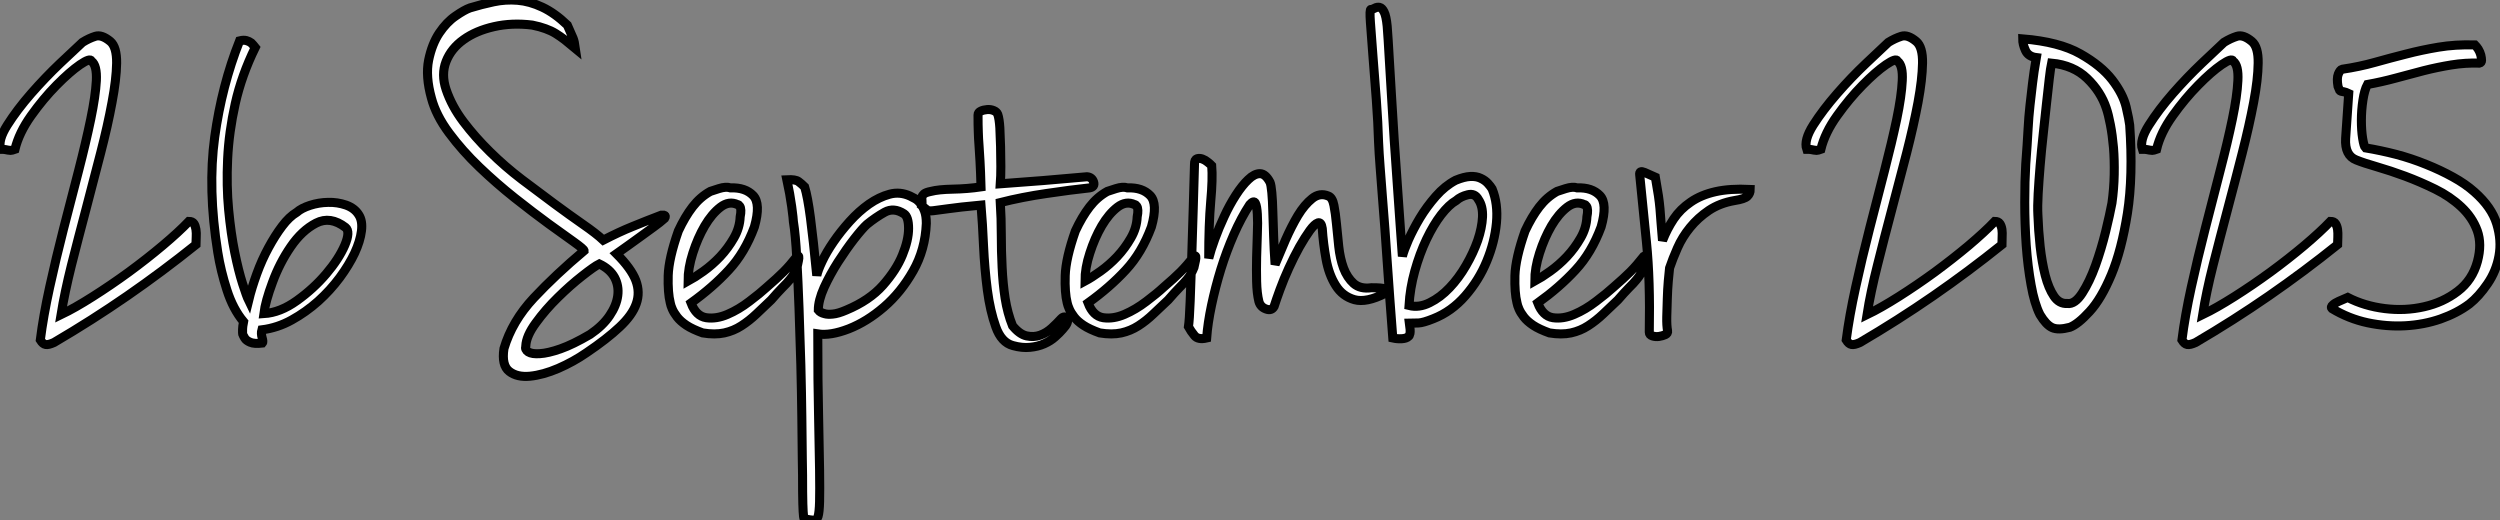
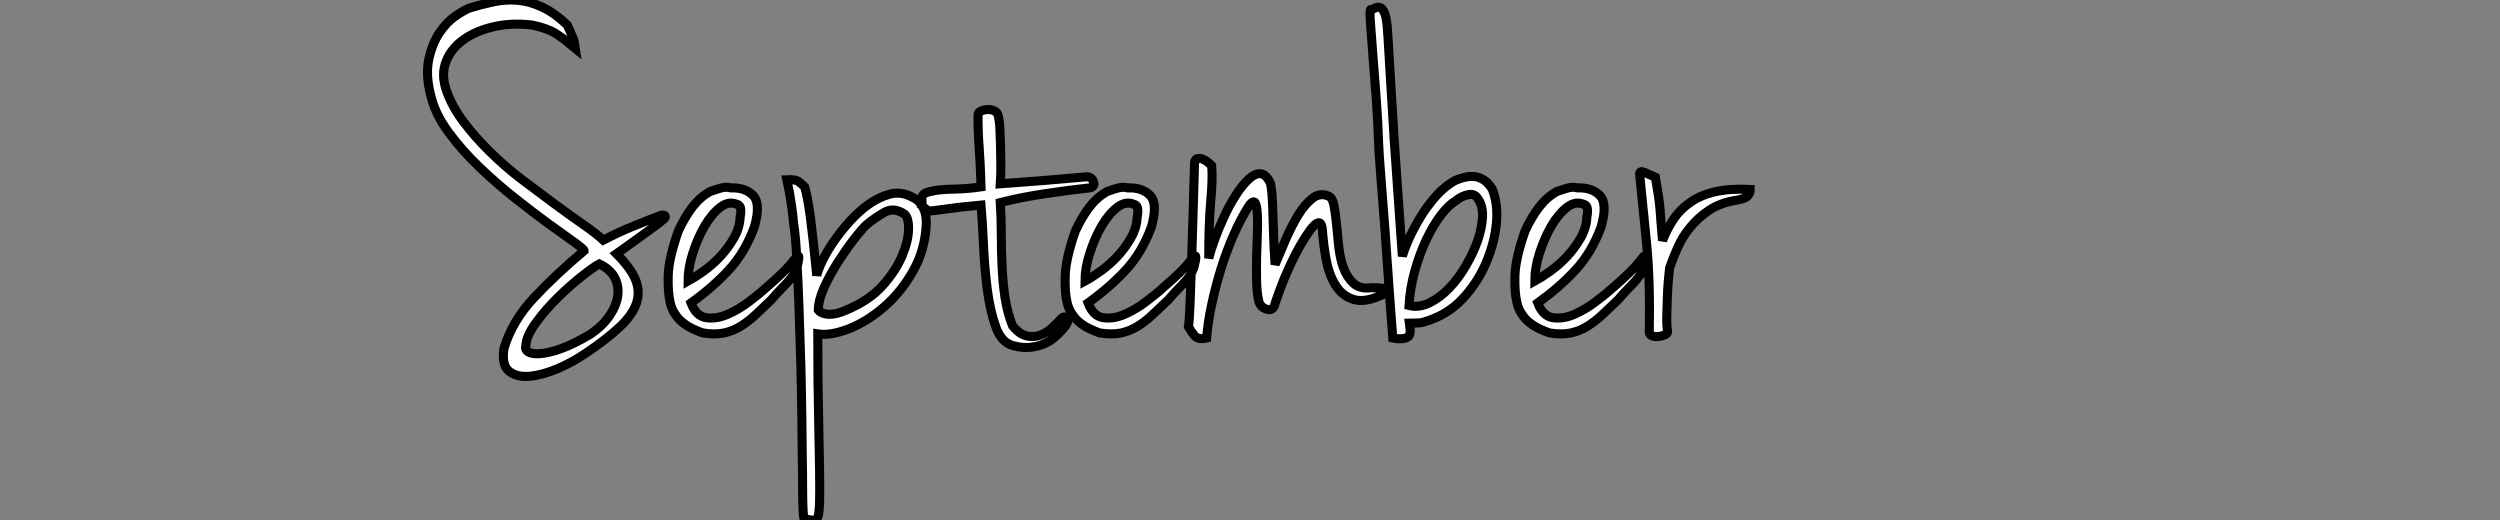
<svg xmlns="http://www.w3.org/2000/svg" viewBox="-1.482 -36.991 276.122 57.463">
  <rect x="-1.482" y="-36.991" width="276.122" height="57.463" fill="#808080" stroke="none" />
-   <path d="M10.70-32.42L10.70-32.42Q11.42-31.81 11.40-30.02Q11.37-28.22 10.89-25.68Q10.42-23.13 9.63-20.08Q8.85-17.02 8.01-13.86Q7.17-10.70 6.41-7.70Q5.66-4.70 5.26-2.24L5.26-2.24Q6.78-2.97 8.76-4.23Q10.75-5.49 12.74-6.94Q14.73-8.40 16.49-9.88Q18.26-11.37 19.38-12.54L19.38-12.54Q19.77-12.54 19.94-12.29Q20.10-12.04 20.16-11.65Q20.22-11.26 20.19-10.81Q20.16-10.36 20.16-9.97L20.16-9.97Q16.46-7 12.57-4.31Q8.68-1.62 4.48 0.84L4.48 0.84Q3.86 1.12 3.56 1.06Q3.25 1.01 2.97 0.56L2.97 0.56Q3.30-2.07 4.00-5.26Q4.70-8.46 5.54-11.73Q6.38-15.01 7.20-18.14Q8.01-21.28 8.54-23.83Q9.07-26.38 9.16-28.08Q9.24-29.79 8.62-30.24L8.62-30.24Q8.51-30.63 7.36-29.85Q6.22-29.06 4.76-27.58Q3.30-26.10 1.96-24.22Q0.62-22.34 0.17-20.50L0.17-20.50Q-0.17-20.38-0.31-20.38Q-0.45-20.38-0.59-20.41Q-0.73-20.44-0.90-20.47Q-1.06-20.50-1.40-20.50L-1.40-20.50Q-1.74-21.50-0.67-23.18Q0.39-24.86 1.96-26.66Q3.53-28.45 5.15-29.99Q6.78-31.53 7.62-32.31L7.62-32.31Q8.34-32.76 9.04-32.98Q9.74-33.21 10.70-32.42ZM26.71-31.75L26.71-31.75Q25.20-28.67 24.50-25.54Q23.80-22.40 23.66-19.43Q23.52-16.46 23.77-13.83Q24.02-11.20 24.44-9.13Q24.86-7.06 25.31-5.66Q25.76-4.26 25.98-3.81L25.98-3.81Q26.32-5.21 26.88-6.75Q27.44-8.29 28.17-9.63Q28.90-10.98 29.68-12.01Q30.46-13.05 31.30-13.55L31.30-13.55Q31.81-14 32.76-14.31Q33.71-14.62 34.75-14.64Q35.78-14.67 36.74-14.34Q37.69-14 38.14-13.27L38.14-13.27Q38.58-12.60 38.44-11.48Q38.30-10.36 37.69-9.04Q37.07-7.73 36.04-6.33Q35-4.93 33.66-3.72Q32.31-2.52 30.74-1.65Q29.18-0.78 27.44-0.56L27.44-0.56Q27.33-0.17 27.47 0.31Q27.61 0.78 27.50 0.90L27.50 0.90Q26.60 1.01 26.15 0.81Q25.70 0.62 25.54 0.34L25.54 0.34Q25.42 0.11 25.37 0.03Q25.31-0.06 25.31-0.22Q25.31-0.39 25.31-0.64Q25.31-0.90 25.42-1.46L25.42-1.46Q24.25-2.86 23.58-4.96Q22.90-7.06 22.57-9.13L22.57-9.13Q21.45-16.13 22.23-21.84Q23.02-27.55 24.98-32.48L24.98-32.48Q25.42-32.59 25.73-32.51Q26.04-32.42 26.26-32.26L26.26-32.26Q26.49-32.03 26.71-31.75ZM27.66-2.35L27.66-2.35Q29.46-2.46 31.30-3.78Q33.15-5.10 34.55-6.75Q35.95-8.40 36.60-9.91Q37.24-11.42 36.68-11.87L36.68-11.87Q35-13.16 33.43-12.35Q31.86-11.54 30.63-9.74Q29.40-7.95 28.62-5.82Q27.83-3.70 27.66-2.35Z" fill="white" stroke="black" transform="scale(1,1)" />
  <path d="M61.18-34.22L61.18-34.22Q61.68-33.10 61.82-32.76Q61.96-32.42 62.07-31.64L62.07-31.64Q61.40-32.20 60.90-32.59Q60.39-32.98 59.89-33.29Q59.39-33.60 58.77-33.82Q58.15-34.05 57.31-34.22L57.31-34.22Q55.07-34.50 53.09-34.05Q51.10-33.60 49.73-32.62Q48.35-31.64 47.79-30.21Q47.23-28.78 47.79-27.10L47.79-27.10Q48.41-25.26 49.70-23.55Q50.99-21.84 52.64-20.22Q54.29-18.59 56.17-17.16Q58.04-15.74 59.75-14.48Q61.46-13.22 62.91-12.21Q64.37-11.20 65.15-10.47L65.15-10.47Q66.89-11.37 68.40-11.98Q69.91-12.60 71.54-13.22L71.54-13.22L71.87-13.22Q72.10-13.16 71.93-12.88L71.93-12.88Q71.43-12.43 70.73-11.93Q70.03-11.42 69.30-10.89Q68.57-10.36 67.87-9.86Q67.17-9.35 66.61-8.96L66.61-8.96Q68.23-7.34 68.74-6.02Q69.24-4.70 68.79-3.44Q68.35-2.18 66.95-0.87Q65.55 0.45 63.31 1.96L63.31 1.96Q61.85 2.97 60.17 3.70Q58.49 4.42 57.06 4.56Q55.63 4.70 54.77 4.03Q53.90 3.36 54.18 1.51L54.18 1.51Q55.07-1.51 57.48-4.09Q59.89-6.66 63.03-9.30L63.03-9.30Q63.03-9.46 61.93-10.25Q60.84-11.03 59.13-12.26Q57.43-13.50 55.38-15.12Q53.34-16.74 51.46-18.54Q49.59-20.33 48.13-22.29Q46.67-24.25 46.17-26.15L46.17-26.15Q45.50-28.56 45.86-30.35Q46.23-32.14 47.04-33.35Q47.85-34.55 48.83-35.22Q49.81-35.90 50.43-36.12L50.43-36.12Q51.71-36.51 53.03-36.79Q54.35-37.07 55.69-36.96Q57.03-36.85 58.41-36.20Q59.78-35.56 61.18-34.22ZM56.59 1.23L56.59 1.23Q56.47 1.62 56.87 1.88Q57.26 2.13 58.15 2.07Q59.05 2.02 60.42 1.54Q61.79 1.06 63.70-0.06L63.70-0.06Q65.10-1.01 65.85-2.13Q66.61-3.25 66.75-4.34Q66.89-5.43 66.39-6.36Q65.88-7.28 64.71-7.84L64.71-7.84Q64.15-7.56 62.83-6.52Q61.51-5.49 60.14-4.14Q58.77-2.80 57.71-1.34Q56.64 0.11 56.59 1.23ZM76.97-15.85L76.97-15.85Q77.14-15.90 77.92-16.16Q78.71-16.41 79.21-16.24L79.21-16.24Q80.83-16.30 81.70-15.40Q82.57-14.50 81.84-11.93L81.84-11.93Q80.78-9.07 79.01-7.17Q77.25-5.26 74.84-3.53L74.84-3.53Q75.40-2.07 76.52-1.90Q77.64-1.74 78.87-2.27Q80.11-2.80 81.28-3.70Q82.46-4.59 83.19-5.26L83.19-5.26Q84.36-6.27 85.06-6.97Q85.76-7.67 86.55-8.68L86.55-8.68Q86.71-8.79 86.74-8.65Q86.77-8.51 86.71-8.23L86.71-8.23Q86.66-7.95 86.55-7.45L86.55-7.45Q86.38-7.06 86.21-6.75Q86.04-6.44 85.73-6.08Q85.43-5.71 84.92-5.21Q84.42-4.70 83.69-3.86L83.69-3.86Q82.85-3.08 82.07-2.32Q81.28-1.57 80.41-1.01Q79.55-0.45 78.51-0.22Q77.47 0 76.13-0.22L76.13-0.22Q75.01-0.62 74.34-1.06Q73.67-1.51 73.30-1.99Q72.94-2.46 72.77-2.86Q72.60-3.25 72.55-3.53L72.55-3.53Q72.27-4.65 72.32-6.55Q72.38-8.46 73.44-11.48L73.44-11.48Q74.17-13.05 75.01-14.14Q75.85-15.23 76.97-15.85ZM74.51-5.94L74.51-5.94Q75.23-6.33 76.21-7.03Q77.19-7.73 78.06-8.65Q78.93-9.58 79.57-10.70Q80.22-11.82 80.27-13.05L80.27-13.05Q80.44-13.89 80.22-14.22L80.22-14.22Q80.11-14.39 79.99-14.39L79.99-14.39Q79.04-14.84 78.09-14.11Q77.14-13.38 76.35-12.04Q75.57-10.70 75.04-9.04Q74.51-7.39 74.51-5.94ZM99.03-15.34L99.03-15.34Q99.26-15.23 99.57-15.06Q99.87-14.90 100.15-14.56Q100.43-14.22 100.63-13.69Q100.83-13.16 100.83-12.32L100.83-12.32Q100.71-9.41 99.37-7.06Q98.03-4.70 96.15-3.08Q94.27-1.46 92.26-0.67Q90.24 0.11 88.84-0.11L88.84-0.11Q88.84 5.32 88.93 8.96Q89.01 12.60 89.04 14.92Q89.07 17.25 89.04 18.42Q89.01 19.60 88.87 20.05Q88.73 20.50 88.37 20.47Q88.00 20.44 87.44 20.33L87.44 20.33Q87.33 20.50 87.27 20.05L87.27 20.05Q87.22 19.66 87.19 18.65Q87.16 17.64 87.16 15.51L87.16 15.51Q87.16 15.34 87.13 13.58Q87.11 11.82 87.08 9.16Q87.05 6.50 86.97 3.30Q86.88 0.11 86.77-2.91Q86.66-5.94 86.52-8.51Q86.38-11.09 86.15-12.49L86.15-12.49Q86.15-12.60 86.10-13.05Q86.04-13.50 85.96-14.17Q85.87-14.84 85.73-15.62Q85.59-16.41 85.43-17.14L85.43-17.14Q86.38-17.19 86.71-16.94Q87.05-16.69 87.39-16.35L87.39-16.35Q87.72-15.29 88.03-12.94Q88.34-10.58 88.73-6.55L88.73-6.55Q88.84-7.11 89.32-8.12Q89.79-9.13 90.58-10.28Q91.36-11.42 92.37-12.54Q93.38-13.66 94.50-14.45Q95.62-15.23 96.77-15.54Q97.91-15.85 99.03-15.34ZM91.98-2.74L91.98-2.74Q94.55-3.81 96.04-5.49Q97.52-7.17 98.19-8.82Q98.87-10.47 98.87-11.76Q98.87-13.05 98.36-13.38L98.36-13.38Q97.24-14.11 96.23-13.55Q95.23-12.99 94.27-12.21L94.27-12.21Q93.77-11.76 92.87-10.61Q91.98-9.46 91.08-8.06Q90.19-6.66 89.54-5.24Q88.90-3.81 88.90-2.74L88.90-2.74Q89.12-2.46 89.57-2.35L89.57-2.35Q89.91-2.24 90.49-2.30Q91.08-2.35 91.98-2.74ZM109.00-16.69L109.00-16.69Q111.41-16.86 113.73-17.05Q116.06-17.25 118.58-17.47L118.58-17.47Q119.14-17.42 119.31-16.88Q119.47-16.35 118.86-16.24L118.86-16.24Q116.79-16.02 114.10-15.62Q111.41-15.23 109.00-14.62L109.00-14.62Q109.11-12.88 109.11-11.06Q109.11-9.24 109.20-7.48Q109.28-5.71 109.53-4.06Q109.79-2.41 110.35-1.01L110.35-1.01Q111.13-0.06 111.91 0.11Q112.70 0.28 113.40 0.03Q114.10-0.22 114.69-0.76Q115.27-1.29 115.72-1.79L115.72-1.79Q116.11-2.18 116.37-1.79Q116.62-1.40 115.89-0.62L115.89-0.62Q115.55-0.22 115.05 0.22Q114.55 0.67 113.85 0.98Q113.15 1.29 112.28 1.37Q111.41 1.46 110.40 1.18L110.40 1.18Q109.11 0.84 108.50-0.90Q107.88-2.63 107.57-4.96Q107.27-7.28 107.15-9.80Q107.04-12.32 106.87-14.34L106.87-14.34Q104.41-14.11 103.26-13.94Q102.11-13.78 101.61-13.72Q101.11-13.66 100.94-13.78Q100.77-13.89 100.32-14.28L100.32-14.28Q100.38-14.56 100.35-14.81Q100.32-15.06 100.35-15.23Q100.38-15.40 100.57-15.57Q100.77-15.74 101.33-15.85L101.33-15.85Q102.17-16.07 103.77-16.10Q105.36-16.13 106.87-16.35L106.87-16.35Q106.82-18.14 106.76-19.15Q106.71-20.16 106.65-20.92Q106.59-21.67 106.57-22.40Q106.54-23.13 106.54-24.30L106.54-24.30Q106.54-24.58 106.85-24.72Q107.15-24.86 107.55-24.89Q107.94-24.92 108.27-24.78Q108.61-24.64 108.72-24.36L108.72-24.36Q108.89-23.86 108.95-22.88Q109.00-21.90 109.03-20.80Q109.06-19.71 109.06-18.59Q109.06-17.47 109.00-16.69ZM120.82-15.85L120.82-15.85Q120.99-15.90 121.77-16.16Q122.55-16.41 123.06-16.24L123.06-16.24Q124.68-16.30 125.55-15.40Q126.42-14.50 125.69-11.93L125.69-11.93Q124.63-9.07 122.86-7.17Q121.10-5.26 118.69-3.53L118.69-3.53Q119.25-2.07 120.37-1.90Q121.49-1.74 122.72-2.27Q123.95-2.80 125.13-3.70Q126.31-4.59 127.03-5.26L127.03-5.26Q128.21-6.27 128.91-6.97Q129.61-7.67 130.39-8.68L130.39-8.68Q130.56-8.79 130.59-8.65Q130.62-8.51 130.56-8.23L130.56-8.23Q130.51-7.95 130.39-7.45L130.39-7.45Q130.23-7.06 130.06-6.75Q129.89-6.44 129.58-6.08Q129.27-5.71 128.77-5.21Q128.27-4.70 127.54-3.86L127.54-3.86Q126.70-3.08 125.91-2.32Q125.13-1.57 124.26-1.01Q123.39-0.45 122.36-0.22Q121.32 0 119.98-0.22L119.98-0.22Q118.86-0.62 118.19-1.06Q117.51-1.51 117.15-1.99Q116.79-2.46 116.62-2.86Q116.45-3.25 116.39-3.53L116.39-3.53Q116.11-4.65 116.17-6.55Q116.23-8.46 117.29-11.48L117.29-11.48Q118.02-13.05 118.86-14.14Q119.70-15.23 120.82-15.85ZM118.35-5.94L118.35-5.94Q119.08-6.33 120.06-7.03Q121.04-7.73 121.91-8.65Q122.78-9.58 123.42-10.70Q124.07-11.82 124.12-13.05L124.12-13.05Q124.29-13.89 124.07-14.22L124.07-14.22Q123.95-14.39 123.84-14.39L123.84-14.39Q122.89-14.84 121.94-14.11Q120.99-13.38 120.20-12.04Q119.42-10.70 118.89-9.04Q118.35-7.39 118.35-5.94ZM130.45-18.87L130.45-18.87Q130.45-19.38 130.73-19.46Q131.01-19.54 131.32-19.43Q131.63-19.32 131.93-19.07Q132.24-18.82 132.35-18.70L132.35-18.70Q132.47-17.25 132.24-14.73Q132.02-12.21 132.02-8.46L132.02-8.46Q132.24-9.35 132.69-10.58Q133.14-11.82 133.73-13.08Q134.31-14.34 135.01-15.43Q135.71-16.52 136.39-17.16Q137.06-17.81 137.67-17.81Q138.29-17.81 138.79-16.86L138.79-16.86Q138.91-16.58 138.99-15.71Q139.07-14.84 139.10-13.61Q139.13-12.38 139.19-10.86Q139.24-9.35 139.35-7.78L139.35-7.78Q139.86-9.02 140.50-10.50Q141.15-11.98 141.87-13.19Q142.60-14.39 143.44-15.06Q144.28-15.74 145.23-15.34L145.23-15.34Q145.68-15.18 145.85-14.31Q146.02-13.44 146.13-12.26Q146.24-11.09 146.38-9.77Q146.52-8.46 146.91-7.39Q147.31-6.33 148.03-5.68Q148.76-5.04 149.99-5.21L149.99-5.21Q150.67-5.21 150.97-5.18Q151.28-5.15 151.42-5.10Q151.56-5.04 151.53-4.93Q151.51-4.82 151.51-4.59L151.51-4.59Q149.43-3.53 148.12-3.89Q146.80-4.26 146.05-5.46Q145.29-6.66 144.98-8.37Q144.67-10.08 144.56-11.76L144.56-11.76Q144.45-12.49 144.09-12.38Q143.72-12.26 143.19-11.54Q142.66-10.81 142.04-9.72Q141.43-8.62 140.87-7.39Q140.31-6.16 139.89-5.01Q139.47-3.86 139.24-3.14L139.24-3.14Q138.96-2.63 138.35-2.86Q137.73-3.08 137.56-3.70L137.56-3.70Q137.34-4.59 137.31-5.91Q137.28-7.22 137.31-8.57Q137.34-9.91 137.39-11.17Q137.45-12.43 137.39-13.33Q137.34-14.22 137.17-14.56Q137.00-14.90 136.55-14.39L136.55-14.39Q135.60-12.94 134.79-11.09Q133.98-9.24 133.36-7.25Q132.75-5.26 132.33-3.28Q131.91-1.29 131.79 0.34L131.79 0.34Q130.84 0.56 130.45 0.08Q130.06-0.39 129.78-0.90L129.78-0.90Q129.89-1.62 129.97-3.72Q130.06-5.82 130.14-8.51Q130.23-11.20 130.31-14Q130.39-16.80 130.45-18.87ZM149.94-35.95L149.94-35.95Q150.11-35.95 150.36-36.09Q150.61-36.23 150.89-36.18Q151.17-36.12 151.39-35.67Q151.62-35.22 151.73-34.10L151.73-34.10Q151.84-32.70 151.95-30.69Q152.07-28.67 152.21-26.35Q152.35-24.02 152.51-21.50Q152.68-18.98 152.85-16.60Q153.02-14.22 153.16-12.18Q153.30-10.14 153.41-8.68L153.41-8.68Q153.58-9.35 154.08-10.50Q154.59-11.65 155.34-12.91Q156.10-14.17 157.11-15.32Q158.11-16.46 159.29-17.08L159.29-17.08Q160.24-17.47 160.91-17.50Q161.59-17.53 162.06-17.30Q162.54-17.08 162.85-16.74Q163.15-16.41 163.32-16.13L163.32-16.13Q163.99-14.50 163.80-12.38Q163.60-10.25 162.73-8.15Q161.87-6.05 160.35-4.31Q158.84-2.58 156.83-1.79L156.83-1.79Q155.71-1.34 155.20-1.32Q154.70-1.29 154.19-1.29L154.19-1.29Q154.31-0.45 154.25-0.17Q154.19 0.11 154.08 0.17L154.08 0.17Q153.86 0.39 153.35 0.42Q152.85 0.45 152.35 0.34L152.35 0.34Q152.01-4.03 151.73-8.12L151.73-8.12Q151.62-9.86 151.48-11.70Q151.34-13.55 151.20-15.29Q151.06-17.02 150.95-18.56Q150.83-20.10 150.78-21.28L150.78-21.28Q150.72-23.41 150.53-25.98Q150.33-28.56 150.16-30.77Q149.99-32.98 149.88-34.50Q149.77-36.01 149.94-35.95ZM159.35-14.84L159.35-14.84Q158.56-14.39 157.69-13.27Q156.83-12.15 156.07-10.56Q155.31-8.96 154.78-7.06Q154.25-5.15 154.14-3.25L154.14-3.25Q155.26-2.97 156.43-3.56Q157.61-4.14 158.62-5.21Q159.63-6.27 160.44-7.67Q161.25-9.07 161.73-10.44Q162.20-11.82 162.26-13.02Q162.31-14.22 161.81-14.95L161.81-14.95Q161.42-15.68 160.63-15.48Q159.85-15.29 159.35-14.84ZM170.49-15.85L170.49-15.85Q170.66-15.90 171.44-16.16Q172.23-16.41 172.73-16.24L172.73-16.24Q174.35-16.30 175.22-15.40Q176.09-14.50 175.36-11.93L175.36-11.93Q174.30-9.07 172.53-7.17Q170.77-5.26 168.36-3.53L168.36-3.53Q168.92-2.07 170.04-1.90Q171.16-1.74 172.39-2.27Q173.63-2.80 174.80-3.70Q175.98-4.59 176.71-5.26L176.71-5.26Q177.88-6.27 178.58-6.97Q179.28-7.67 180.07-8.68L180.07-8.68Q180.23-8.79 180.26-8.65Q180.29-8.51 180.23-8.23L180.23-8.23Q180.18-7.95 180.07-7.45L180.07-7.45Q179.90-7.06 179.73-6.75Q179.56-6.44 179.25-6.08Q178.95-5.71 178.44-5.21Q177.94-4.70 177.21-3.86L177.21-3.86Q176.37-3.08 175.59-2.32Q174.80-1.57 173.93-1.01Q173.07-0.45 172.03-0.22Q170.99 0 169.65-0.22L169.65-0.22Q168.53-0.62 167.86-1.06Q167.19-1.51 166.82-1.99Q166.46-2.46 166.29-2.86Q166.12-3.25 166.07-3.53L166.07-3.53Q165.79-4.65 165.84-6.55Q165.90-8.46 166.96-11.48L166.96-11.48Q167.69-13.05 168.53-14.14Q169.37-15.23 170.49-15.85ZM168.03-5.94L168.03-5.94Q168.75-6.33 169.73-7.03Q170.71-7.73 171.58-8.65Q172.45-9.58 173.09-10.70Q173.74-11.82 173.79-13.05L173.79-13.05Q173.96-13.89 173.74-14.22L173.74-14.22Q173.63-14.39 173.51-14.39L173.51-14.39Q172.56-14.84 171.61-14.11Q170.66-13.38 169.87-12.04Q169.09-10.70 168.56-9.04Q168.03-7.39 168.03-5.94ZM179.62-17.70L179.62-17.70Q179.56-18.20 180.15-17.95Q180.74-17.70 181.35-17.42L181.35-17.42Q181.58-16.13 181.69-15.37Q181.80-14.62 181.86-13.94Q181.91-13.27 181.97-12.49Q182.03-11.70 182.14-10.42L182.14-10.42Q182.64-11.70 183.37-12.80Q184.10-13.89 185.25-14.67Q186.39-15.46 187.99-15.82Q189.59-16.18 191.83-16.07L191.83-16.07Q191.83-15.62 191.52-15.32Q191.21-15.01 190.09-14.84L190.09-14.84Q188.47-14.56 187.26-13.75Q186.06-12.94 185.19-11.87Q184.32-10.81 183.79-9.60Q183.26-8.40 182.92-7.39L182.92-7.39Q182.87-6.89 182.78-5.96Q182.70-5.04 182.67-4.00Q182.64-2.97 182.61-1.99Q182.59-1.01 182.70-0.45L182.70-0.45Q182.75-0.17 182.45-0.03Q182.14 0.11 181.75 0.17Q181.35 0.22 181.02 0.11Q180.68 0 180.68-0.28L180.68-0.28Q180.79-6.05 180.37-10.22Q179.95-14.39 179.62-17.70Z" fill="white" stroke="black" transform="scale(1,1)" />
-   <path d="M210.16-32.42L210.16-32.42Q210.89-31.81 210.86-30.02Q210.83-28.22 210.36-25.68Q209.88-23.13 209.10-20.08Q208.31-17.02 207.47-13.86Q206.63-10.70 205.88-7.70Q205.12-4.70 204.73-2.24L204.73-2.24Q206.24-2.97 208.23-4.23Q210.22-5.49 212.21-6.94Q214.19-8.40 215.96-9.88Q217.72-11.37 218.84-12.54L218.84-12.54Q219.23-12.54 219.40-12.29Q219.57-12.04 219.63-11.65Q219.68-11.26 219.65-10.81Q219.63-10.36 219.63-9.97L219.63-9.97Q215.93-7 212.04-4.31Q208.15-1.62 203.95 0.84L203.95 0.84Q203.33 1.12 203.02 1.06Q202.71 1.01 202.43 0.56L202.43 0.56Q202.77-2.07 203.47-5.26Q204.17-8.46 205.01-11.73Q205.85-15.01 206.66-18.14Q207.47-21.28 208.01-23.83Q208.54-26.38 208.62-28.08Q208.71-29.79 208.09-30.24L208.09-30.24Q207.98-30.63 206.83-29.85Q205.68-29.06 204.23-27.58Q202.77-26.10 201.43-24.22Q200.08-22.34 199.63-20.50L199.63-20.50Q199.30-20.38 199.16-20.38Q199.02-20.38 198.88-20.41Q198.74-20.44 198.57-20.47Q198.40-20.50 198.07-20.50L198.07-20.50Q197.73-21.50 198.79-23.18Q199.86-24.86 201.43-26.66Q202.99-28.45 204.62-29.99Q206.24-31.53 207.08-32.31L207.08-32.31Q207.81-32.76 208.51-32.98Q209.21-33.21 210.16-32.42ZM233.74-23.18L233.74-23.18Q234.13-17.53 233.49-13.44Q232.84-9.35 231.72-6.66Q230.60-3.98 229.31-2.58Q228.03-1.18 227.13-0.84L227.13-0.84Q225.84-0.50 225.17-0.81Q224.50-1.12 223.83-2.24L223.83-2.24Q223.21-3.47 222.85-5.52Q222.48-7.56 222.31-9.91Q222.15-12.26 222.15-14.64Q222.15-17.02 222.26-18.87L222.26-18.87Q222.43-21.11 222.51-22.62Q222.59-24.14 222.73-25.37Q222.87-26.60 223.01-27.80Q223.15-29.01 223.43-30.63L223.43-30.63Q222.54-30.74 222.23-31.42Q221.92-32.09 221.92-32.70L221.92-32.70Q225.95-32.37 228.28-31.05Q230.60-29.74 231.81-28.17Q233.01-26.60 233.35-25.17Q233.68-23.74 233.74-23.18ZM223.60-13.27L223.60-13.27Q223.66-11.54 223.85-9.77Q224.05-8.01 224.41-6.58Q224.78-5.15 225.37-4.28Q225.95-3.42 226.85-3.47L226.85-3.47Q227.69-3.36 228.50-4.62Q229.31-5.88 229.96-7.67Q230.60-9.46 231.08-11.40Q231.55-13.33 231.78-14.56L231.78-14.56Q232.00-16.13 232.03-17.72Q232.06-19.32 231.95-20.69Q231.83-22.06 231.61-23.21Q231.39-24.36 231.16-25.03L231.16-25.03Q230.55-26.88 229.03-28.34Q227.52-29.79 225.11-30.02L225.11-30.02Q225.00-29.51 224.86-28.31Q224.72-27.10 224.55-25.54Q224.39-23.97 224.19-22.18Q223.99-20.38 223.85-18.70Q223.71-17.02 223.63-15.60Q223.55-14.17 223.60-13.27ZM247.23-32.42L247.23-32.42Q247.96-31.81 247.93-30.02Q247.91-28.22 247.43-25.68Q246.95-23.13 246.17-20.08Q245.39-17.02 244.55-13.86Q243.71-10.70 242.95-7.70Q242.19-4.70 241.80-2.24L241.80-2.24Q243.31-2.97 245.30-4.23Q247.29-5.49 249.28-6.94Q251.27-8.40 253.03-9.88Q254.79-11.37 255.91-12.54L255.91-12.54Q256.31-12.54 256.47-12.29Q256.64-12.04 256.70-11.65Q256.75-11.26 256.73-10.81Q256.70-10.36 256.70-9.97L256.70-9.97Q253.00-7 249.11-4.31Q245.22-1.62 241.02 0.84L241.02 0.84Q240.40 1.12 240.09 1.06Q239.79 1.01 239.51 0.56L239.51 0.56Q239.84-2.07 240.54-5.26Q241.24-8.46 242.08-11.73Q242.92-15.01 243.73-18.14Q244.55-21.28 245.08-23.83Q245.61-26.38 245.69-28.08Q245.78-29.79 245.16-30.24L245.16-30.24Q245.05-30.63 243.90-29.85Q242.75-29.06 241.30-27.58Q239.84-26.10 238.50-24.22Q237.15-22.34 236.71-20.50L236.71-20.50Q236.37-20.38 236.23-20.38Q236.09-20.38 235.95-20.41Q235.81-20.44 235.64-20.47Q235.47-20.50 235.14-20.50L235.14-20.50Q234.80-21.50 235.87-23.18Q236.93-24.86 238.50-26.66Q240.07-28.45 241.69-29.99Q243.31-31.53 244.15-32.31L244.15-32.31Q244.88-32.76 245.58-32.98Q246.28-33.21 247.23-32.42ZM271.87-32.03L271.87-32.03Q272.04-31.86 272.24-31.56Q272.43-31.25 272.52-30.91Q272.60-30.58 272.60-30.32Q272.60-30.07 272.38-30.02L272.38-30.02Q270.81-30.07 269.27-29.82Q267.73-29.57 266.19-29.18Q264.65-28.78 263.11-28.36Q261.57-27.94 260.00-27.66L260.00-27.66Q259.67-27.05 259.50-25.93Q259.33-24.81 259.33-23.69Q259.33-22.57 259.47-21.70Q259.61-20.83 259.78-20.66L259.78-20.66Q261.46-20.38 263.17-19.94Q264.87-19.49 266.47-18.84Q268.07-18.20 269.44-17.44Q270.81-16.69 271.82-15.79L271.82-15.79Q273.72-14.11 274.28-12.26Q274.84-10.42 274.53-8.74Q274.23-7.06 273.27-5.66Q272.32-4.26 271.26-3.42L271.26-3.42Q269.91-2.41 268.07-1.76Q266.22-1.12 264.17-1.01Q262.13-0.90 260.03-1.34Q257.93-1.79 256.08-2.91L256.08-2.91Q255.91-3.08 256.17-3.30Q256.42-3.53 256.81-3.70L256.81-3.70L257.82-4.14Q259.67-3.19 261.91-2.91Q264.15-2.63 266.25-3.11Q268.35-3.58 269.97-4.82Q271.59-6.05 272.15-8.12L272.15-8.12Q272.66-10.02 272.13-11.51Q271.59-12.99 270.36-14.14Q269.13-15.29 267.48-16.10Q265.83-16.91 264.17-17.53Q262.52-18.14 261.07-18.56Q259.61-18.98 258.77-19.32L258.77-19.32Q257.48-19.82 257.59-21.70Q257.71-23.58 257.93-26.66L257.93-26.66Q257.59-26.82 257.40-26.85Q257.20-26.88 257.09-26.91Q256.98-26.94 256.92-27.02Q256.87-27.10 256.75-27.44L256.75-27.44Q256.59-28.34 256.78-28.81Q256.98-29.29 257.20-29.34L257.20-29.34Q259.11-29.62 260.81-30.10Q262.52-30.58 264.26-31.02Q265.99-31.47 267.84-31.78Q269.69-32.09 271.87-32.03Z" fill="white" stroke="black" transform="scale(1,1)" />
</svg>